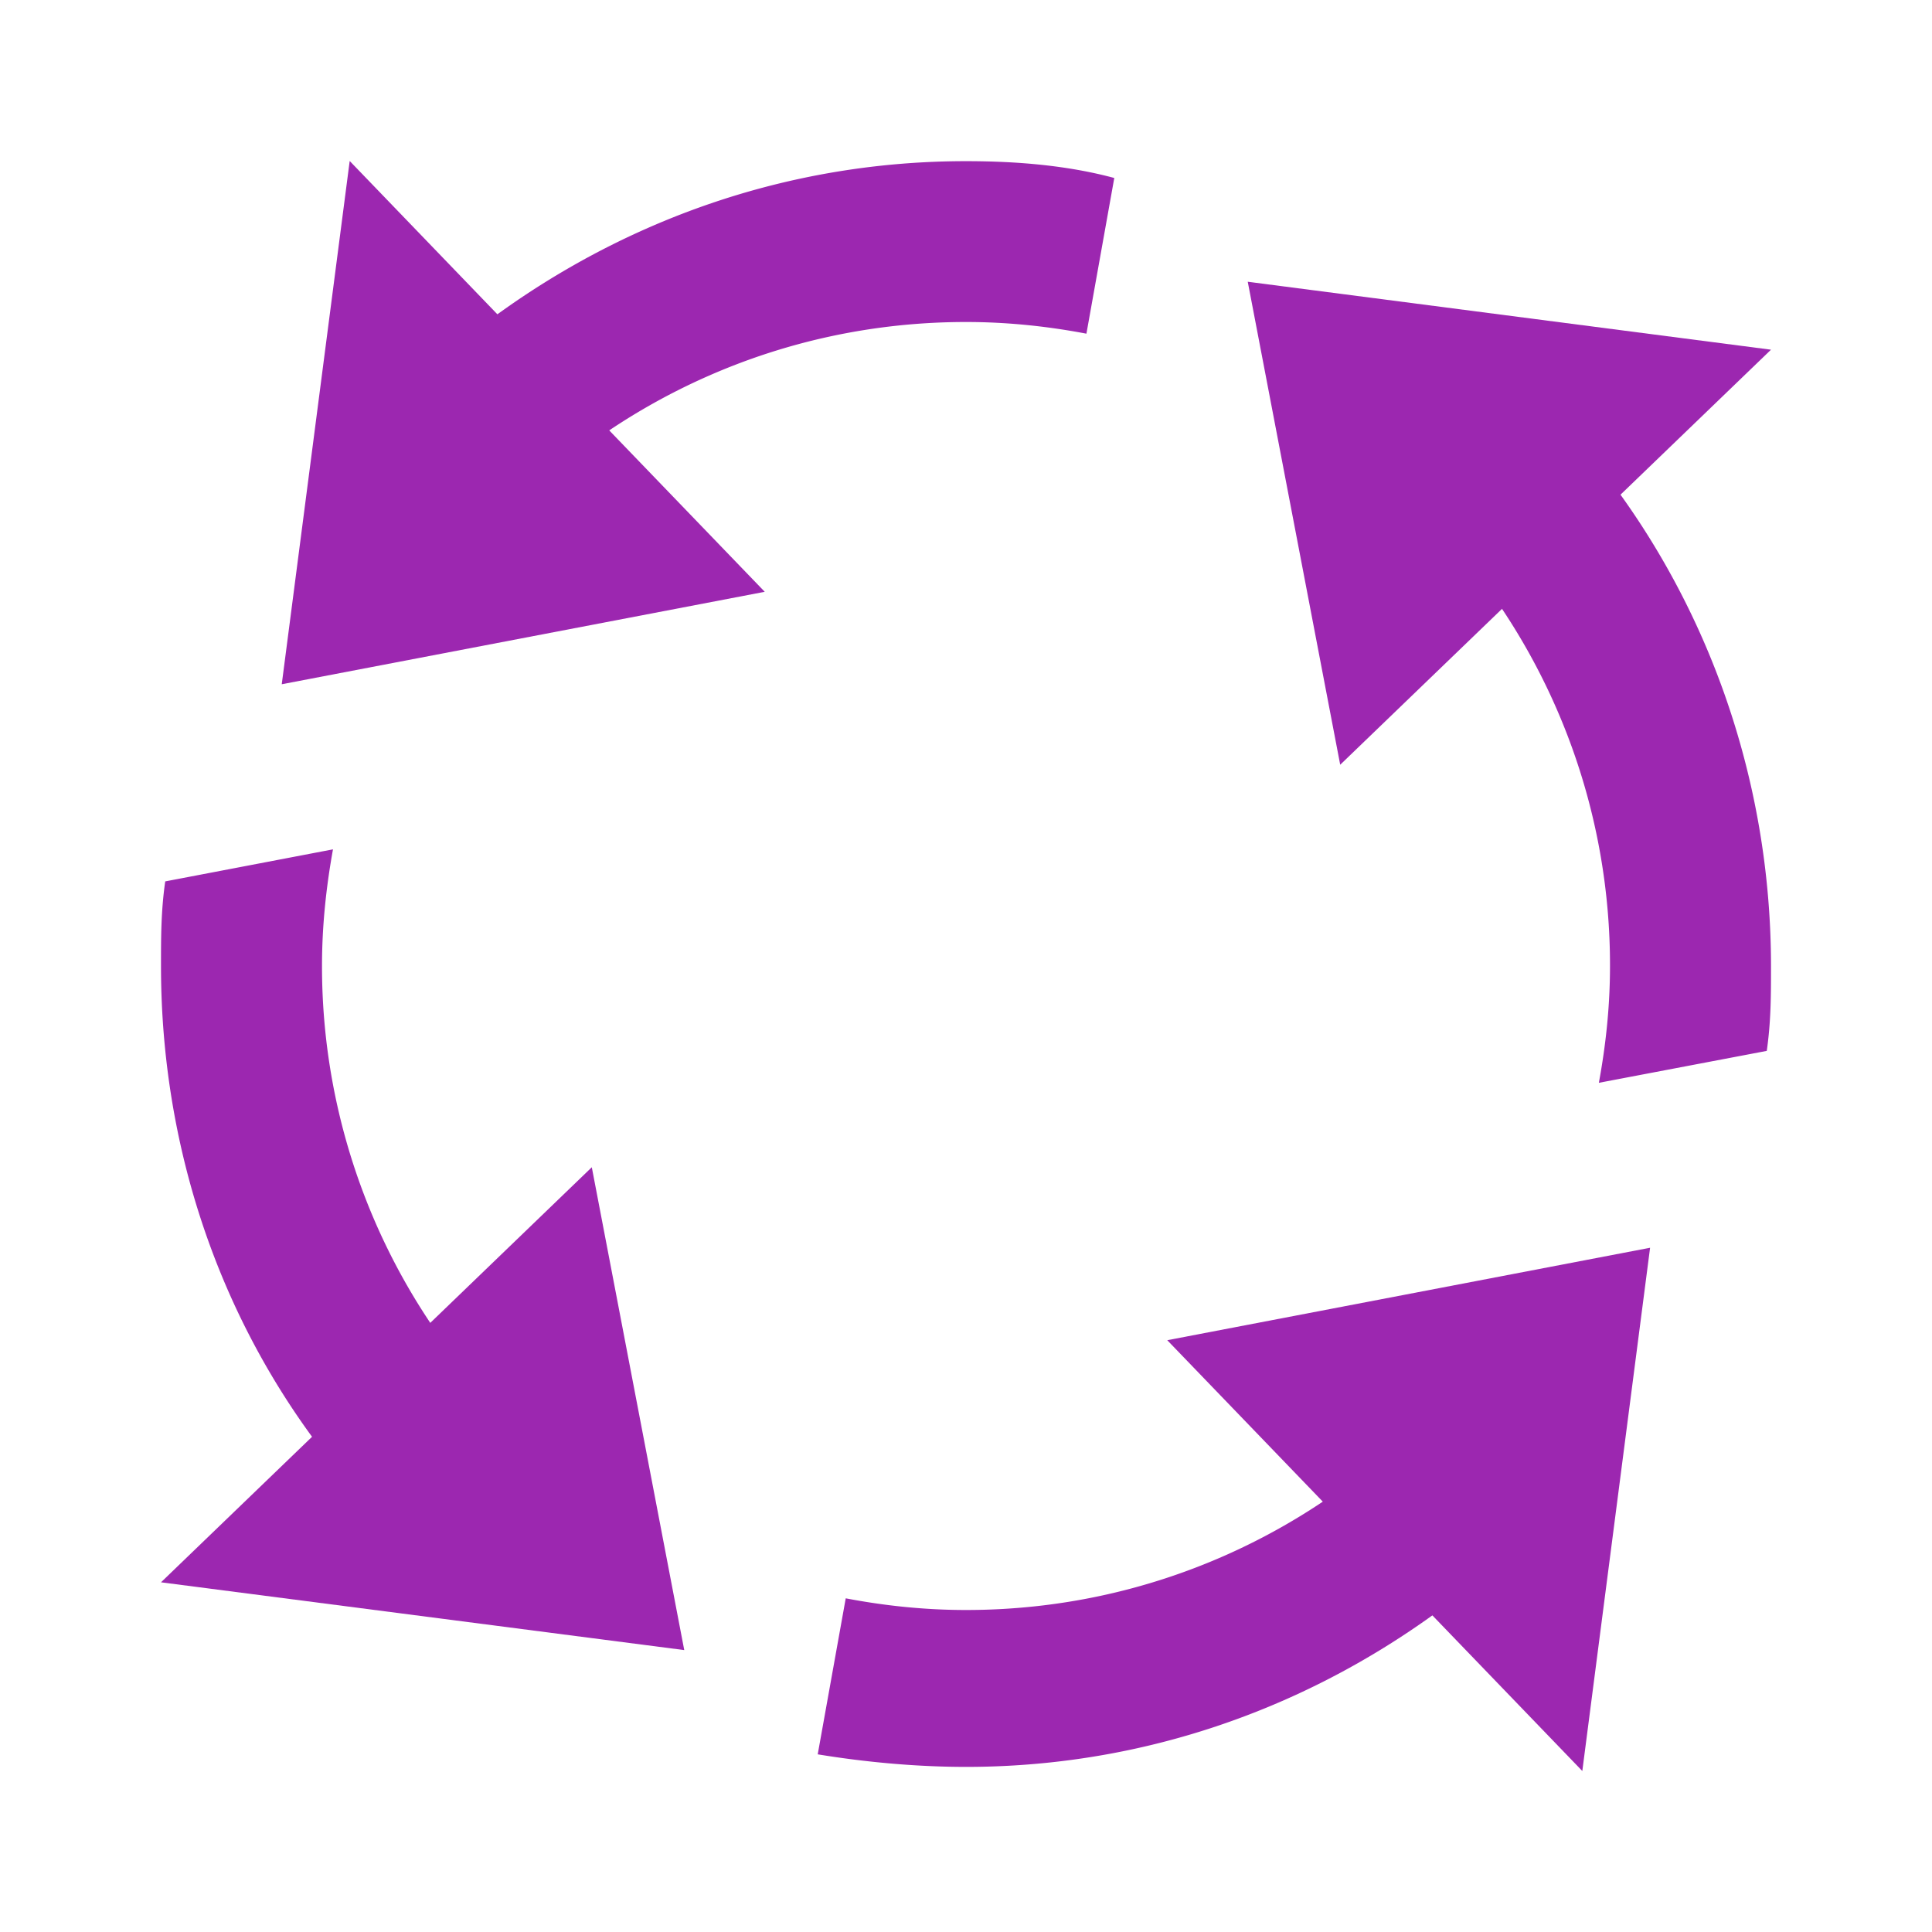
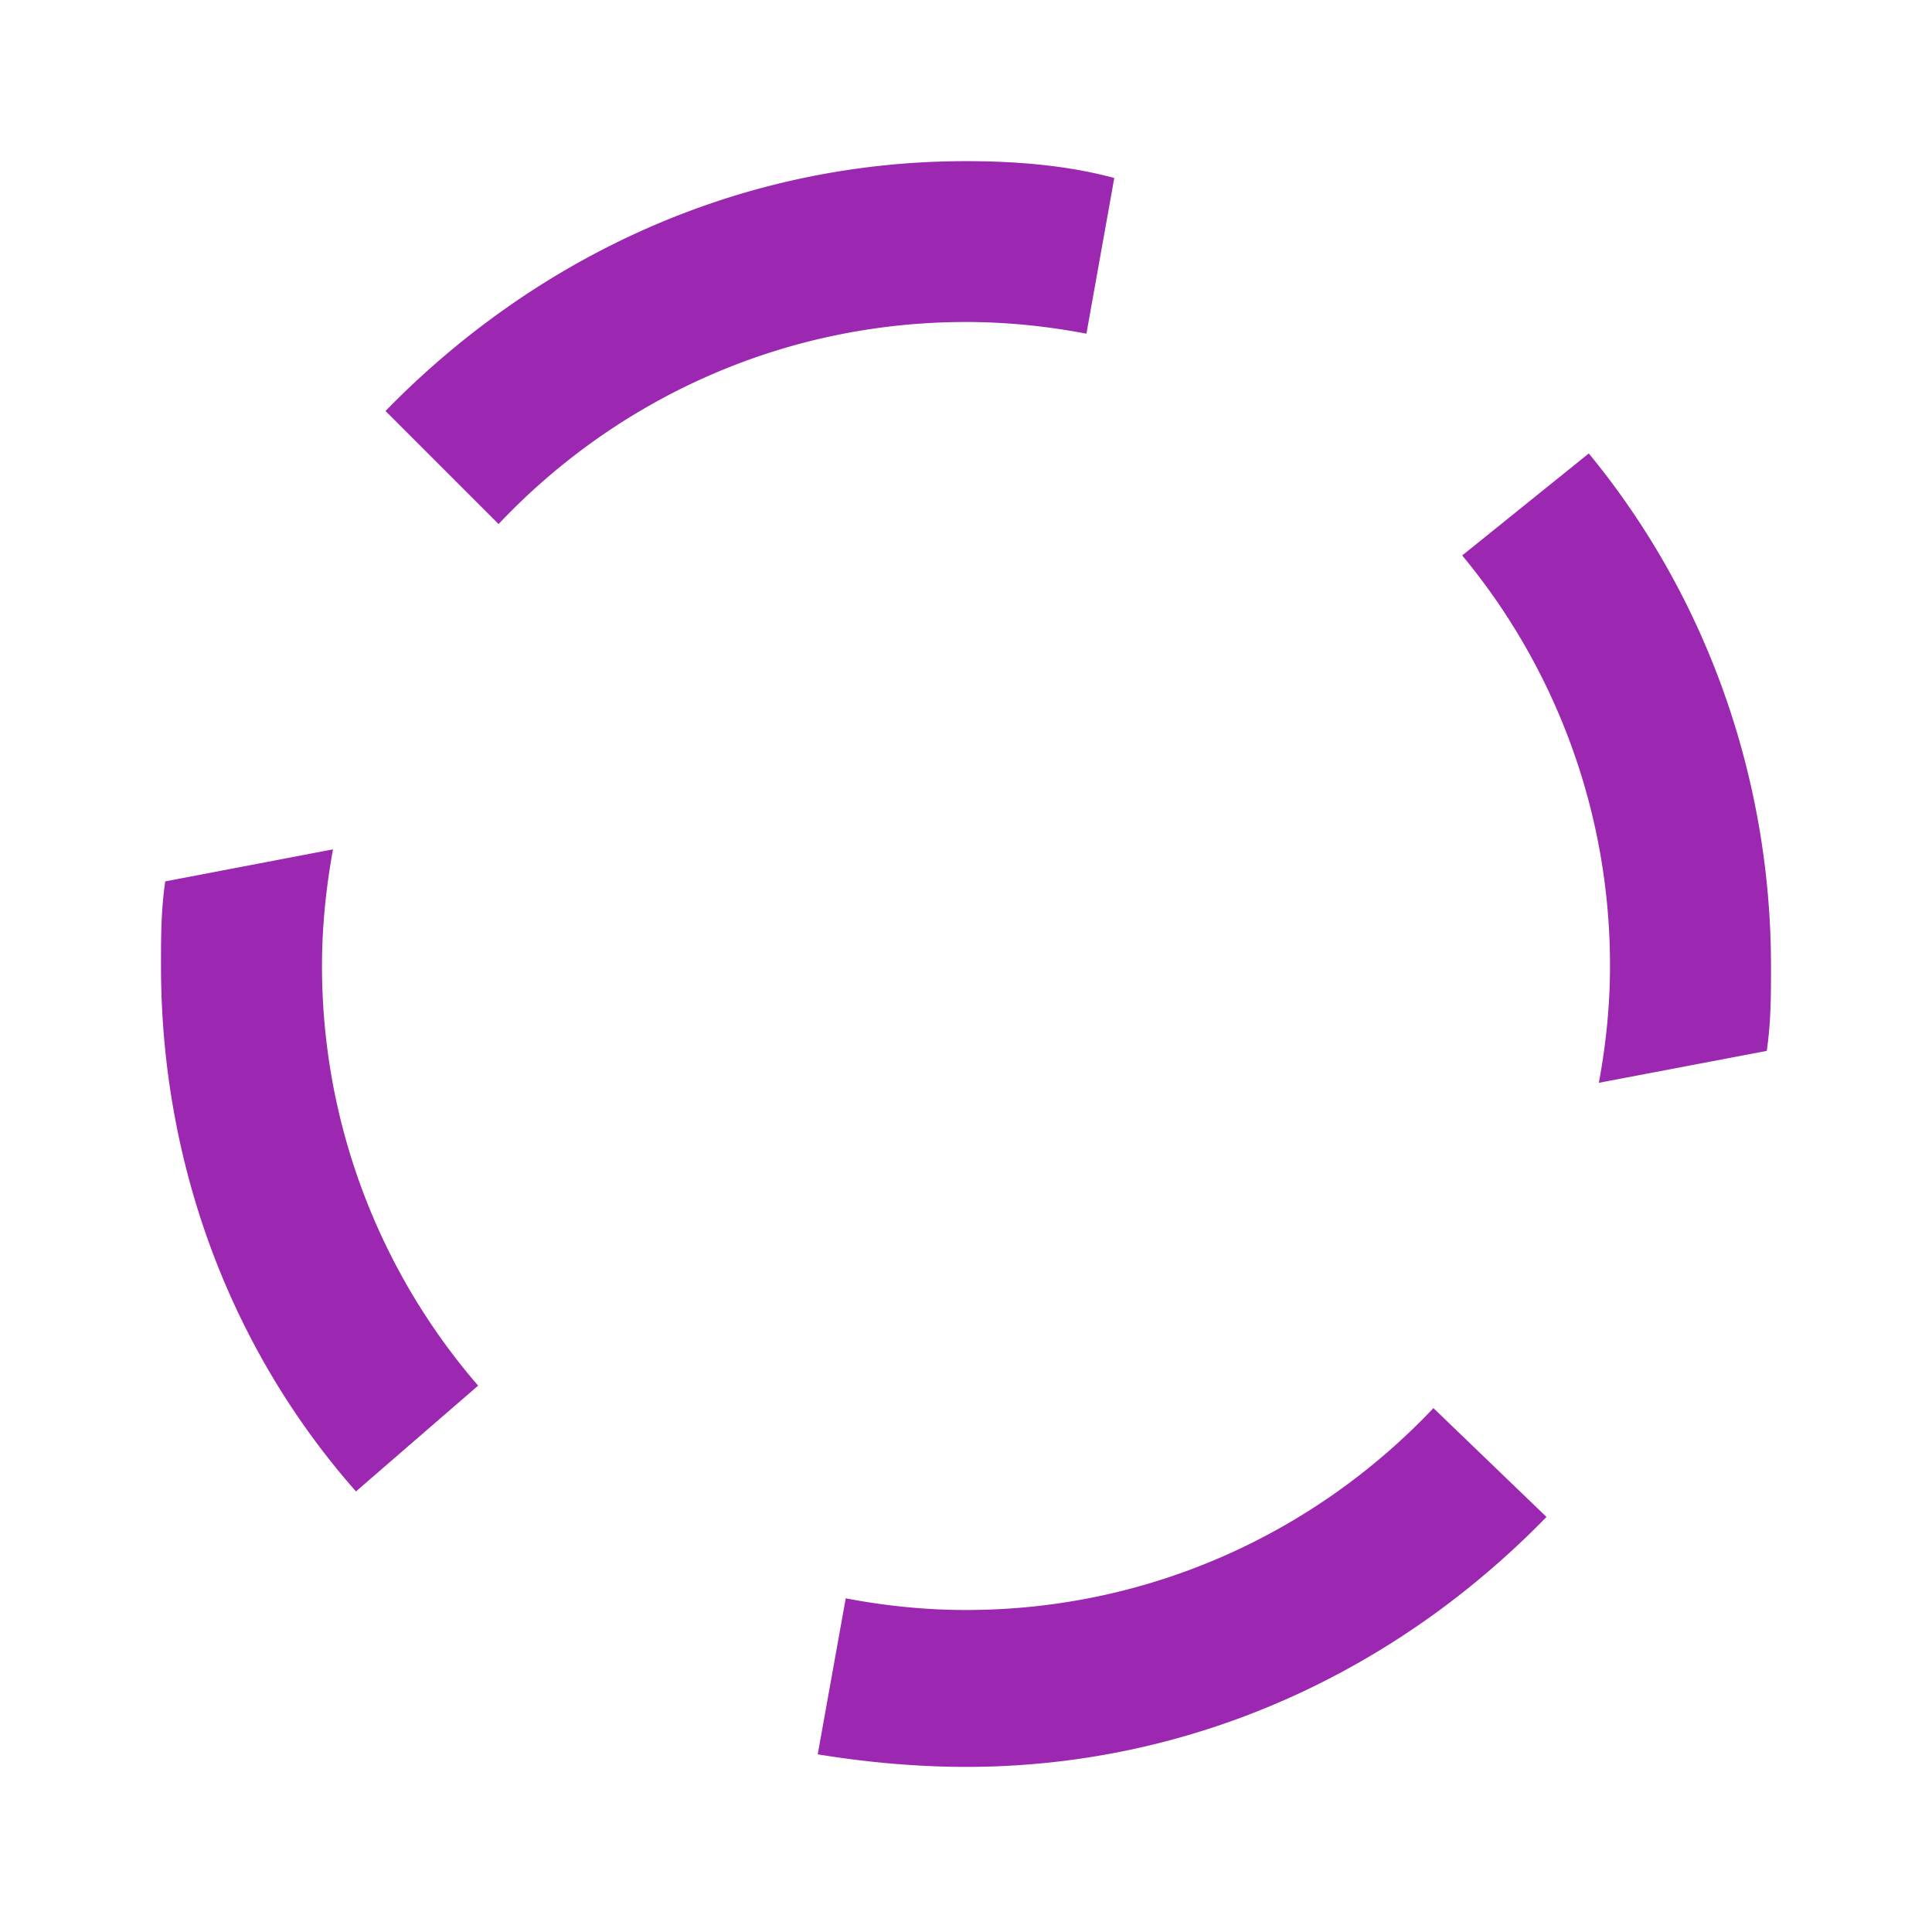
<svg xmlns="http://www.w3.org/2000/svg" width="48" height="48">
  <g fill="#9c27b0">
-     <path d="M31 7l13 1.688L33.297 19zm0 0M17 40.996L4 39.312 14.703 29zm0 0M7 17L8.688 4 19 14.703zm0 0M40.996 31l-1.684 13L29 33.297zm0 0" />
    <path d="M24 40c-1.023 0-2.02-.105-2.988-.29l-.696 3.876c1.262.207 2.524.312 3.684.312 5.684 0 10.734-2.418 14.422-6.21l-2.809-2.704C32.7 38.066 28.578 40 24 40zm0 0M8 24c0-.992.102-1.957.273-2.898l-4.168.796C4 22.633 4 23.266 4 24.004c0 4.844 1.688 9.473 4.844 13.05l3.035-2.628A15.928 15.928 0 0 1 8 24zm0 0M24 8c1.023 0 2.02.105 2.992.29l.692-3.868c-1.16-.313-2.422-.418-3.684-.418-5.684 0-10.734 2.422-14.422 6.207l2.809 2.809C15.3 9.934 19.422 8 24 8zm0 0M39.473 11.266L36.328 13.8A15.94 15.94 0 0 1 40 24c0 .992-.102 1.96-.277 2.902l4.172-.793c.105-.738.105-1.37.105-2.105 0-4.633-1.578-9.156-4.527-12.738zm0 0" />
  </g>
</svg>